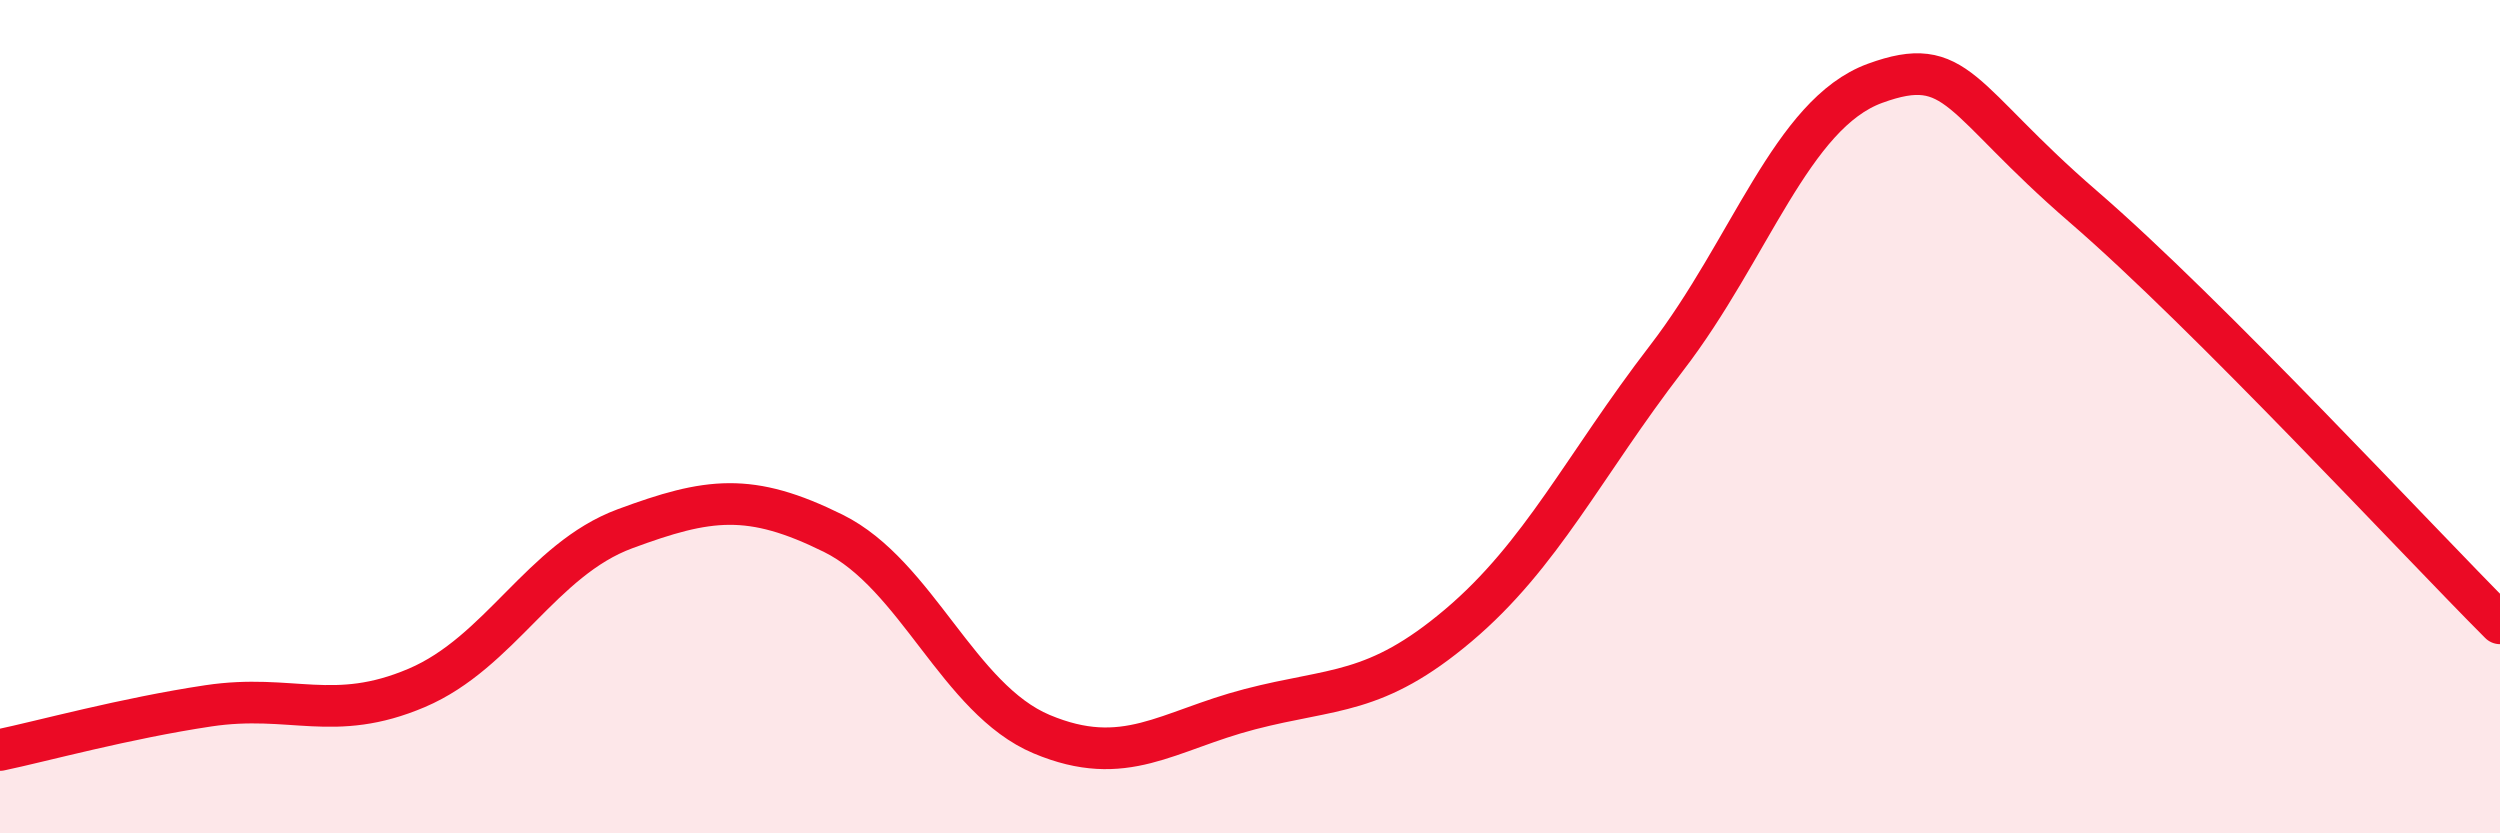
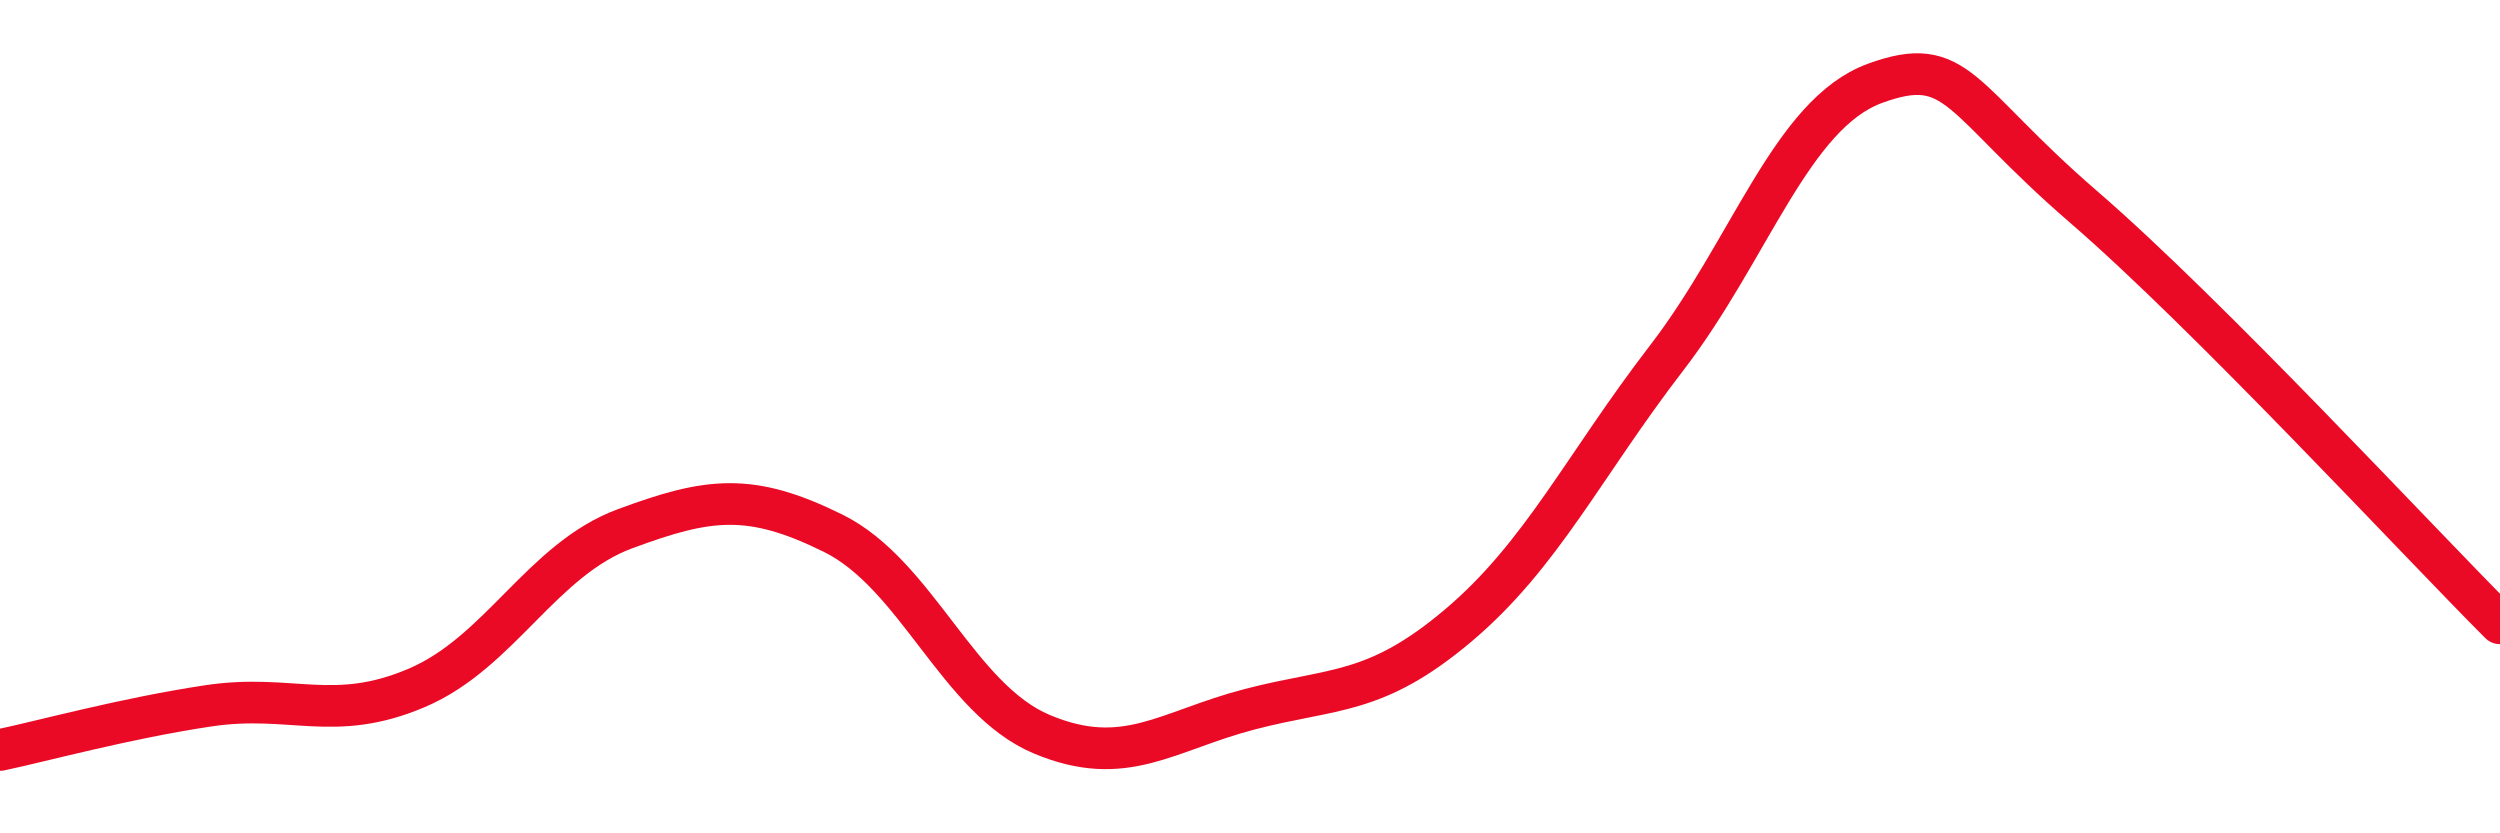
<svg xmlns="http://www.w3.org/2000/svg" width="60" height="20" viewBox="0 0 60 20">
-   <path d="M 0,18 C 1,17.79 3,17.24 5,16.94 C 7,16.64 8,17.36 10,16.51 C 12,15.66 13,13.43 15,12.69 C 17,11.95 18,11.81 20,12.8 C 22,13.79 23,16.78 25,17.62 C 27,18.46 28,17.54 30,17.02 C 32,16.5 33,16.7 35,15.01 C 37,13.32 38,11.19 40,8.59 C 42,5.99 43,2.73 45,2 C 47,1.27 47,2.37 50,4.96 C 53,7.55 58,12.96 60,14.96L60 20L0 20Z" fill="#EB0A25" opacity="0.1" stroke-linecap="round" stroke-linejoin="round" />
  <path d="M 0,18 C 1,17.79 3,17.24 5,16.94 C 7,16.64 8,17.36 10,16.51 C 12,15.66 13,13.43 15,12.69 C 17,11.95 18,11.81 20,12.8 C 22,13.79 23,16.78 25,17.62 C 27,18.46 28,17.54 30,17.02 C 32,16.5 33,16.7 35,15.01 C 37,13.32 38,11.19 40,8.59 C 42,5.99 43,2.73 45,2 C 47,1.27 47,2.37 50,4.96 C 53,7.55 58,12.96 60,14.96" stroke="#EB0A25" stroke-width="1" fill="none" stroke-linecap="round" stroke-linejoin="round" />
</svg>